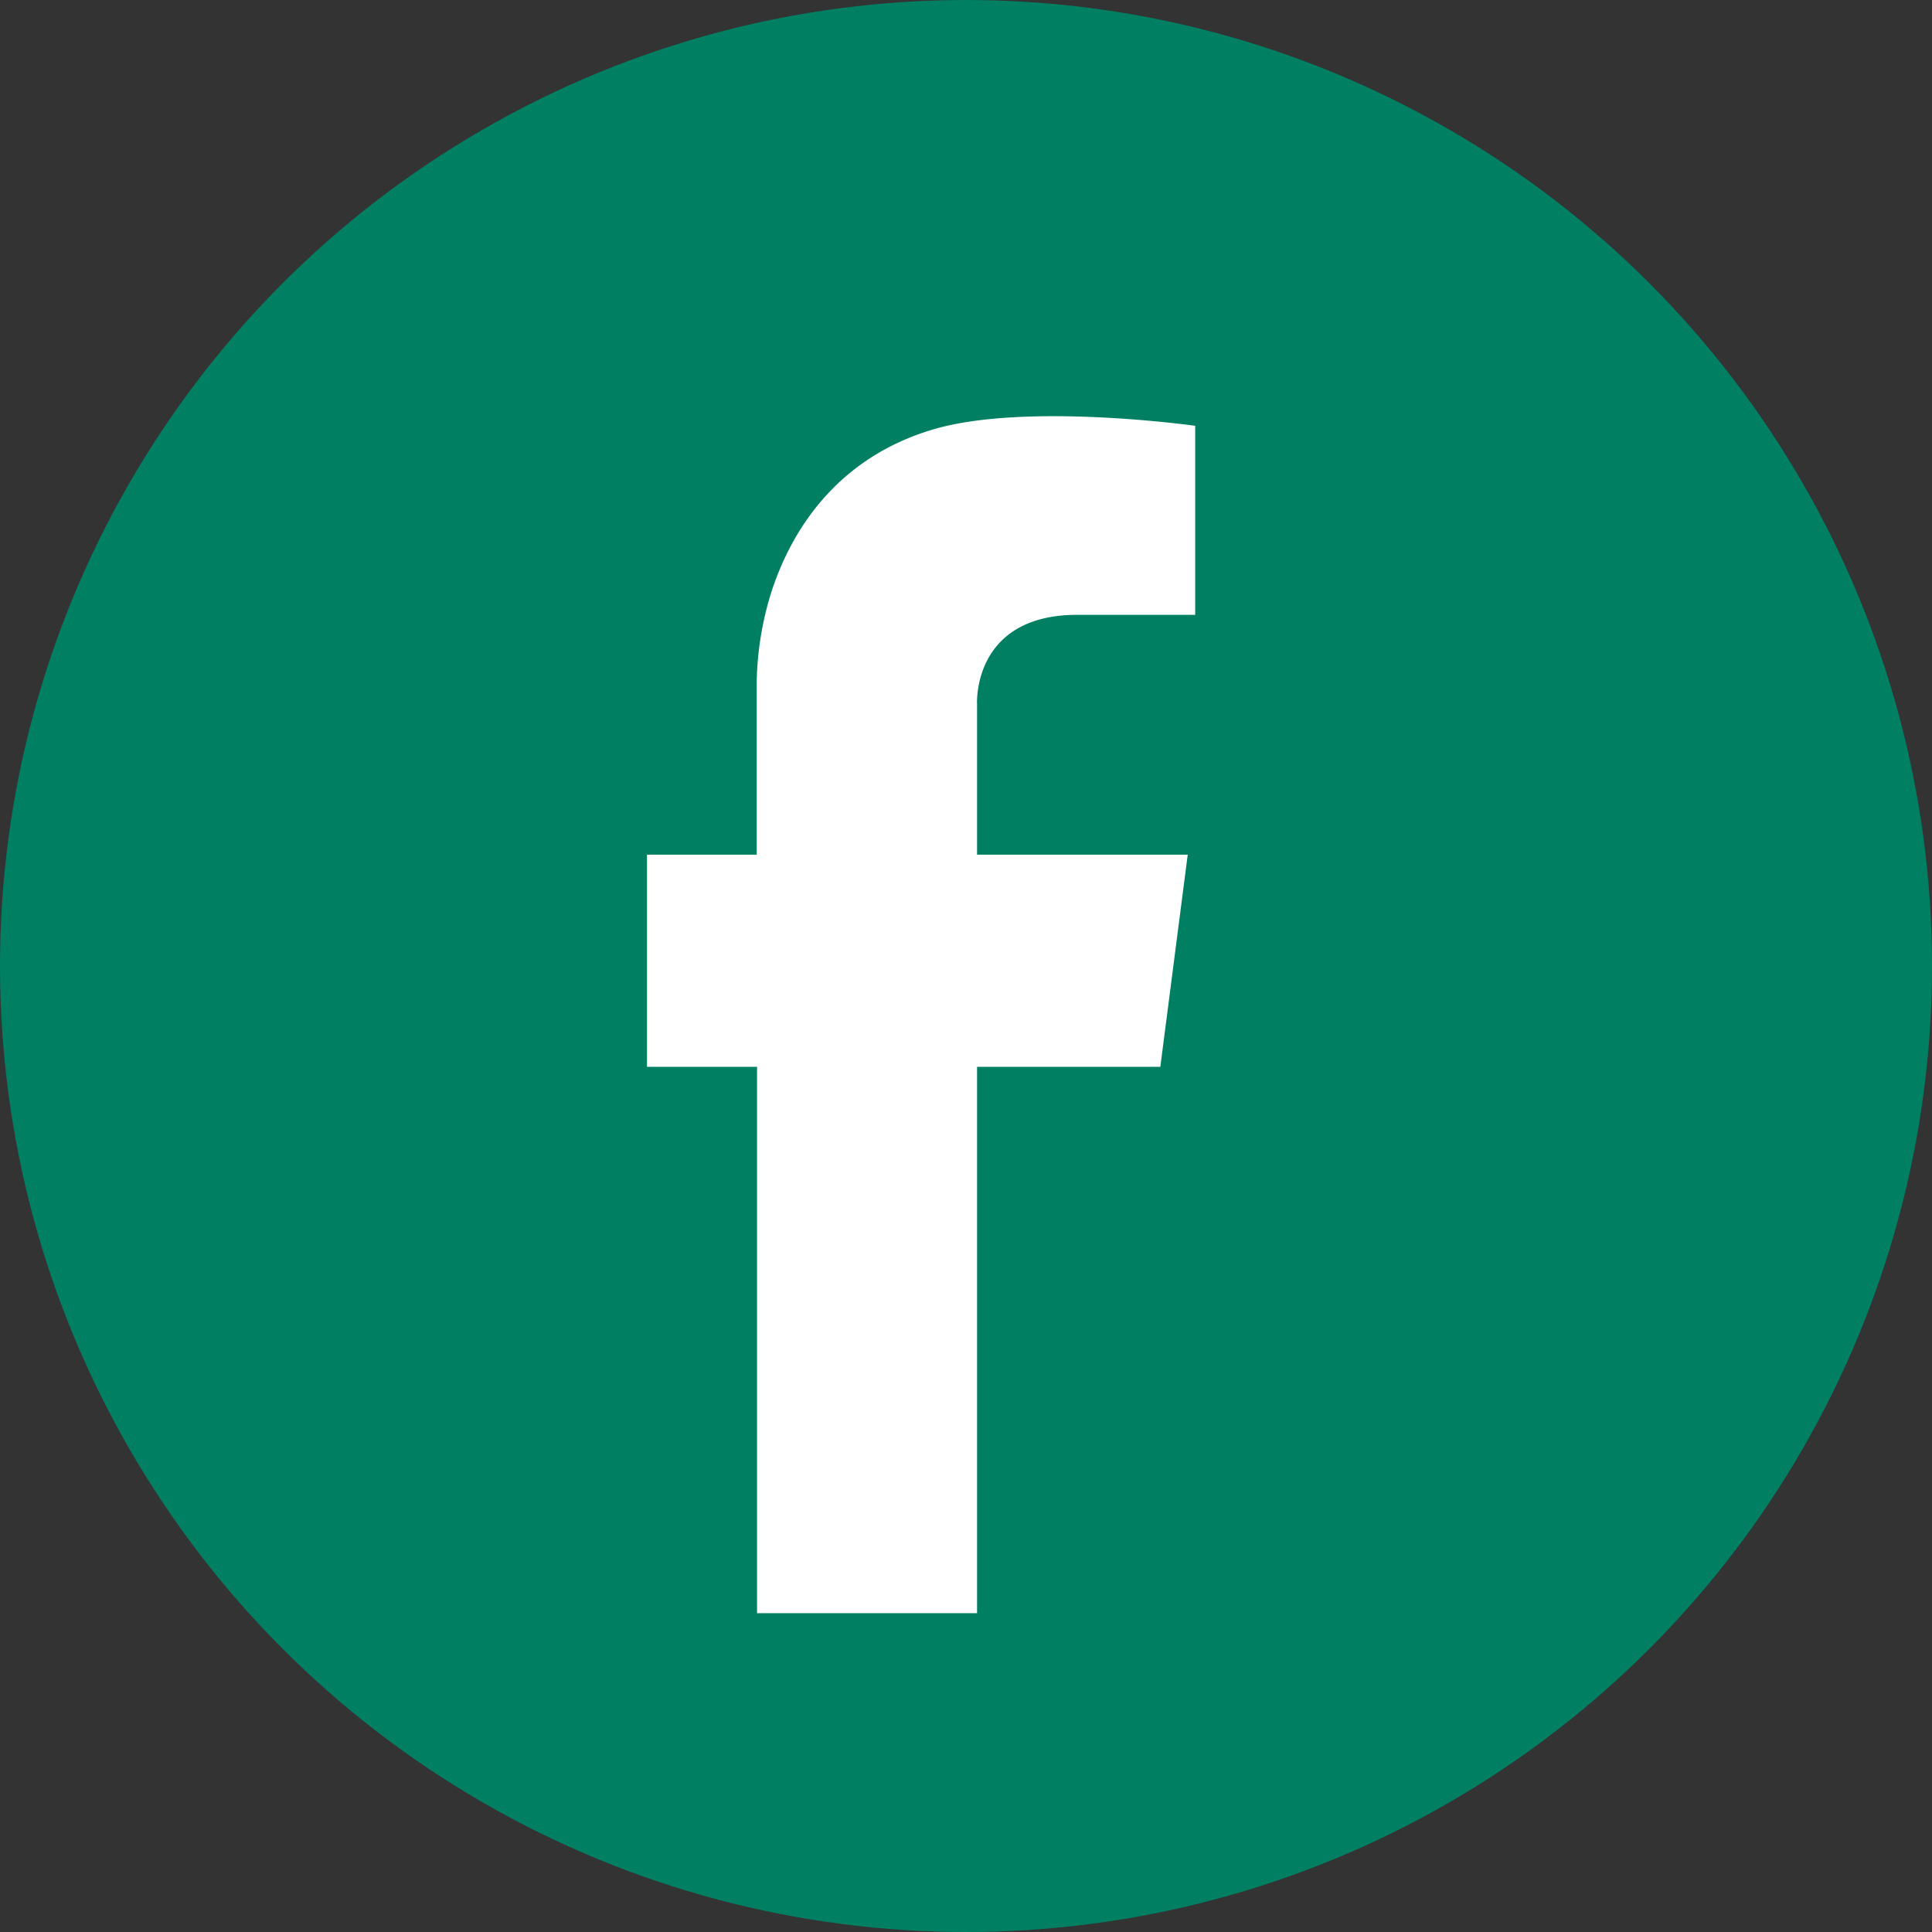
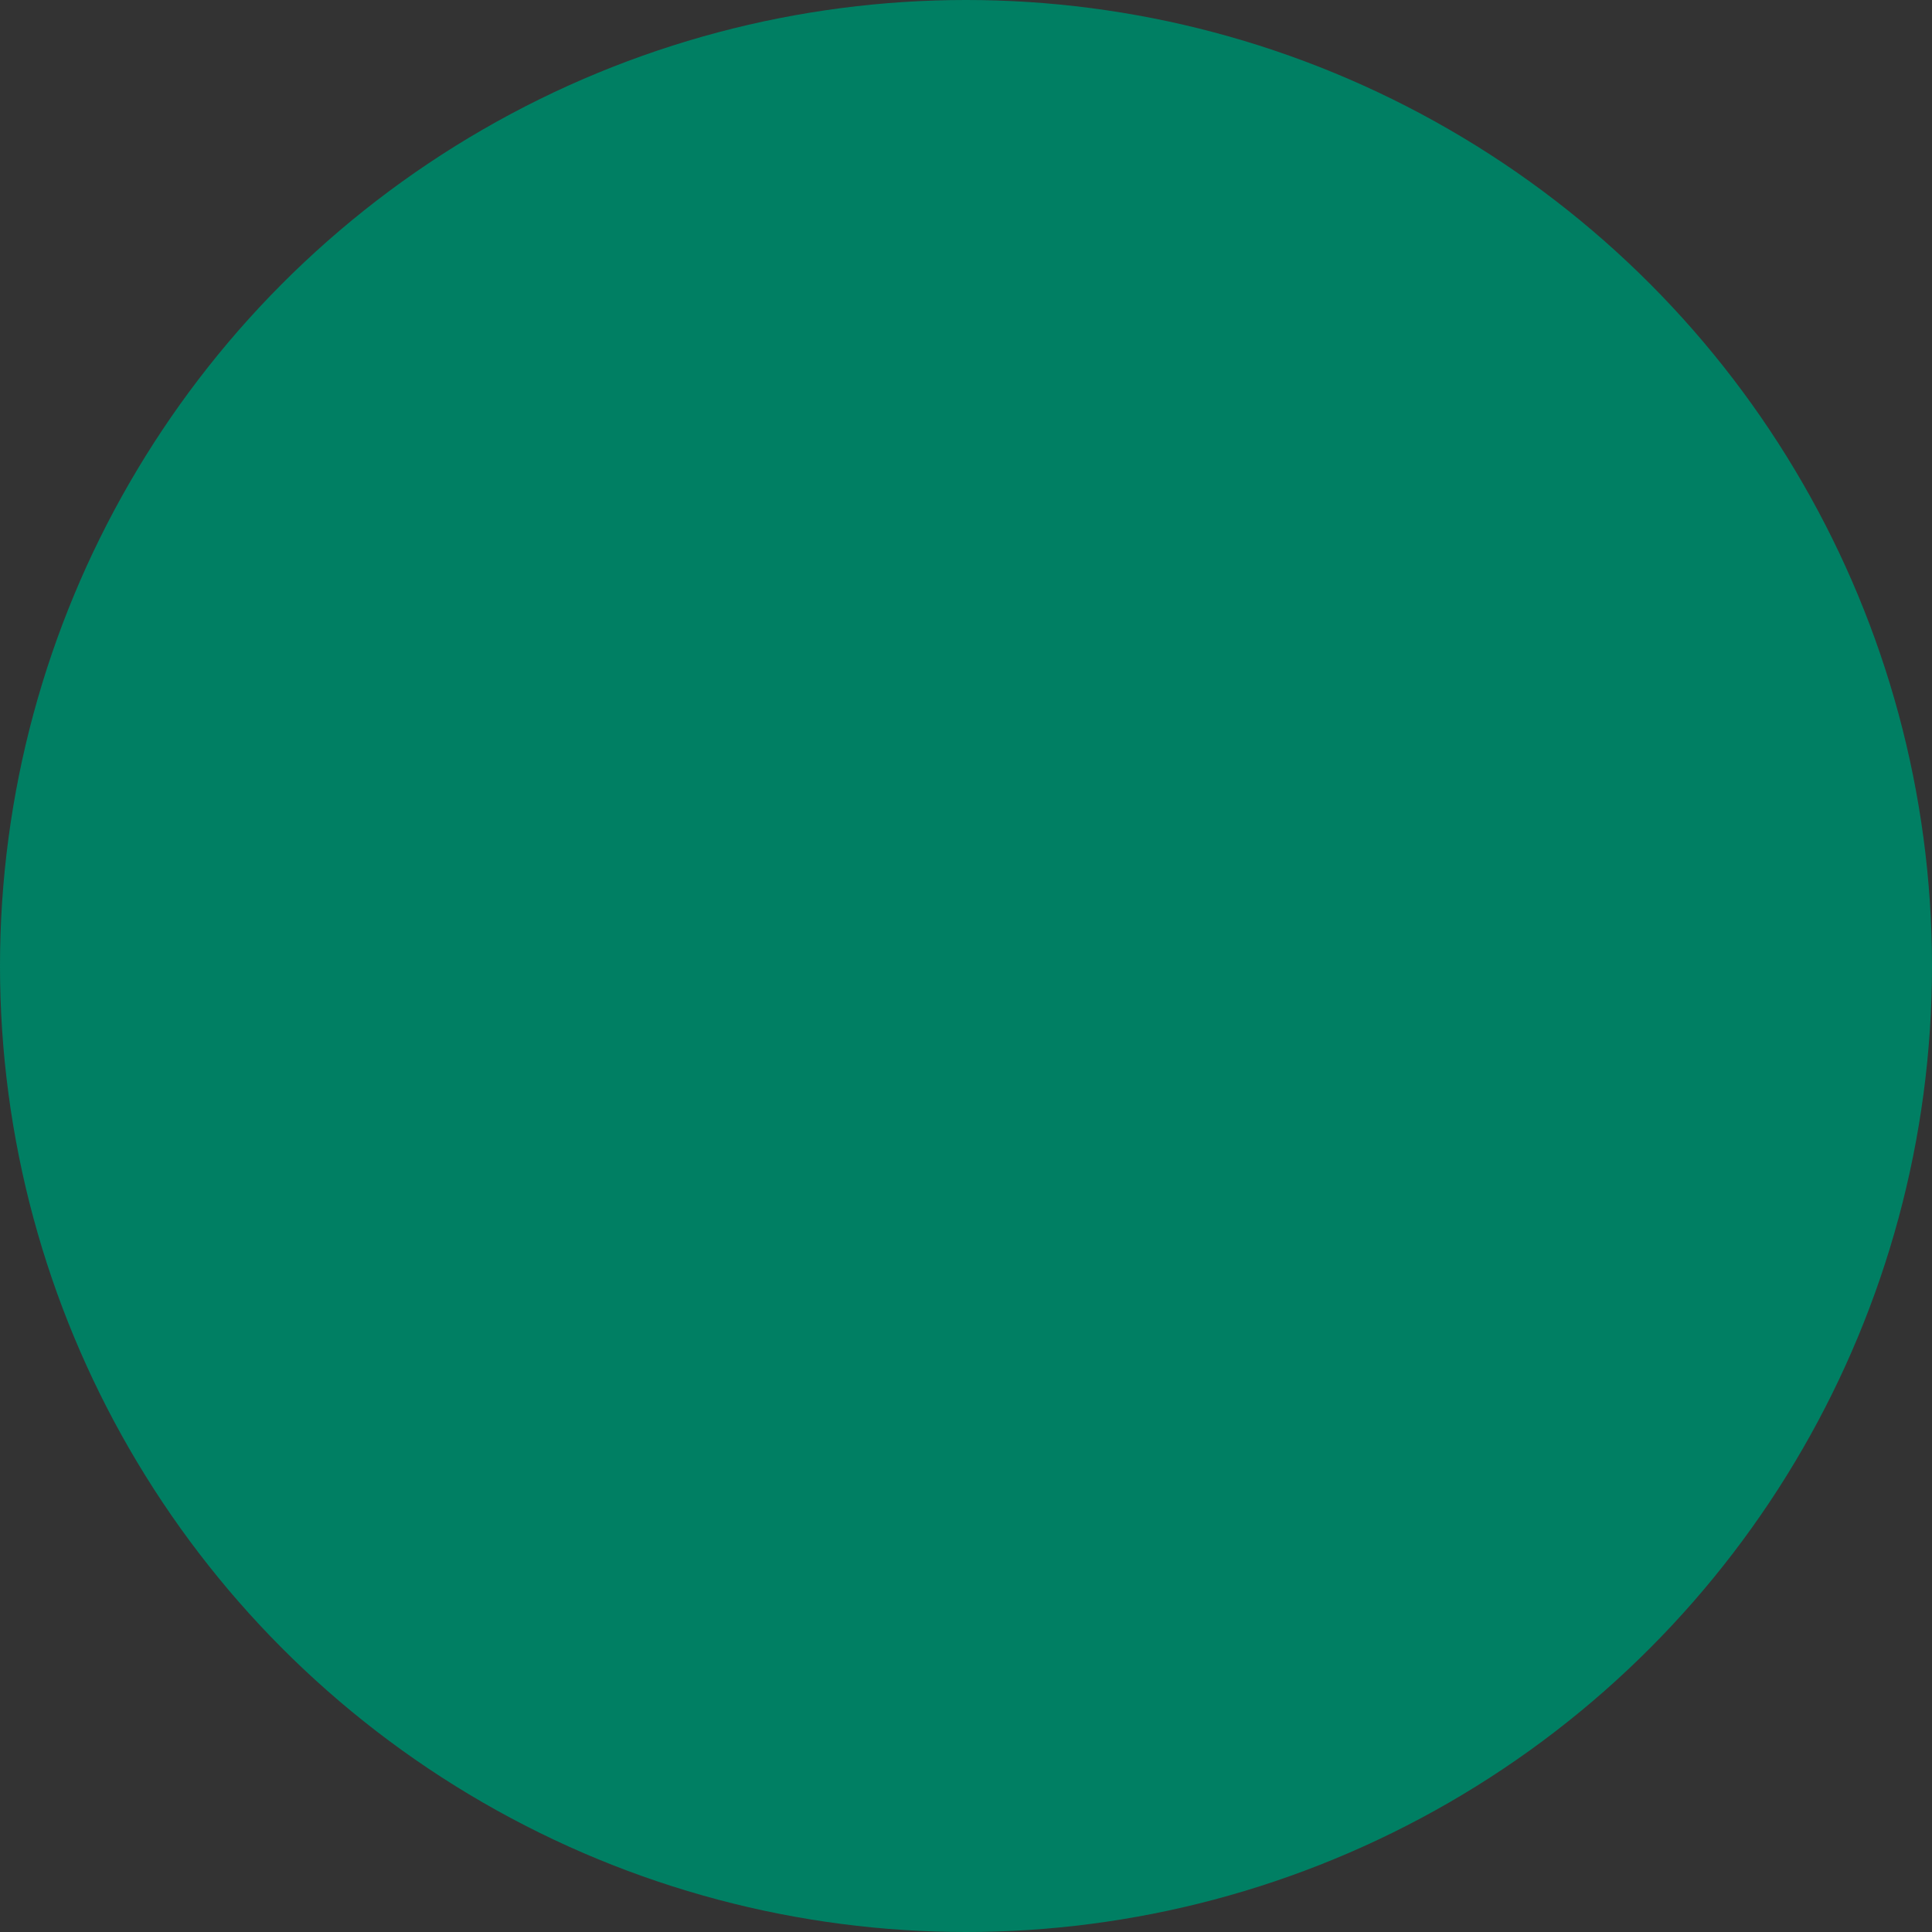
<svg xmlns="http://www.w3.org/2000/svg" viewBox="0 0 178.36 178.36" id="facebookRound">
  <rect x="0" y="0" width="178.36" height="178.36" fill="#333333" stroke="none" />
  <g id="gLayer_2" data-name="Layer 2">
    <g id="gVrstva_1" data-name="Vrstva 1">
      <circle class="gcls-1" cx="89.18" cy="89.18" r="89.18" style="fill: #007f63" />
-       <path class="gcls-2" d="M69.89 148.93H90.2V98.49h16.92l2.53-19.59H90.2V65s-.47-8.24 9.26-8.24h10.88V39.31s-15.62-2.2-24.18.33-13 8.89-15 15.18a29.43 29.43 0 0 0-1.3 8V78.9H59.73v19.59h10.16z" style="fill: #ffffff" />
    </g>
  </g>
</svg>